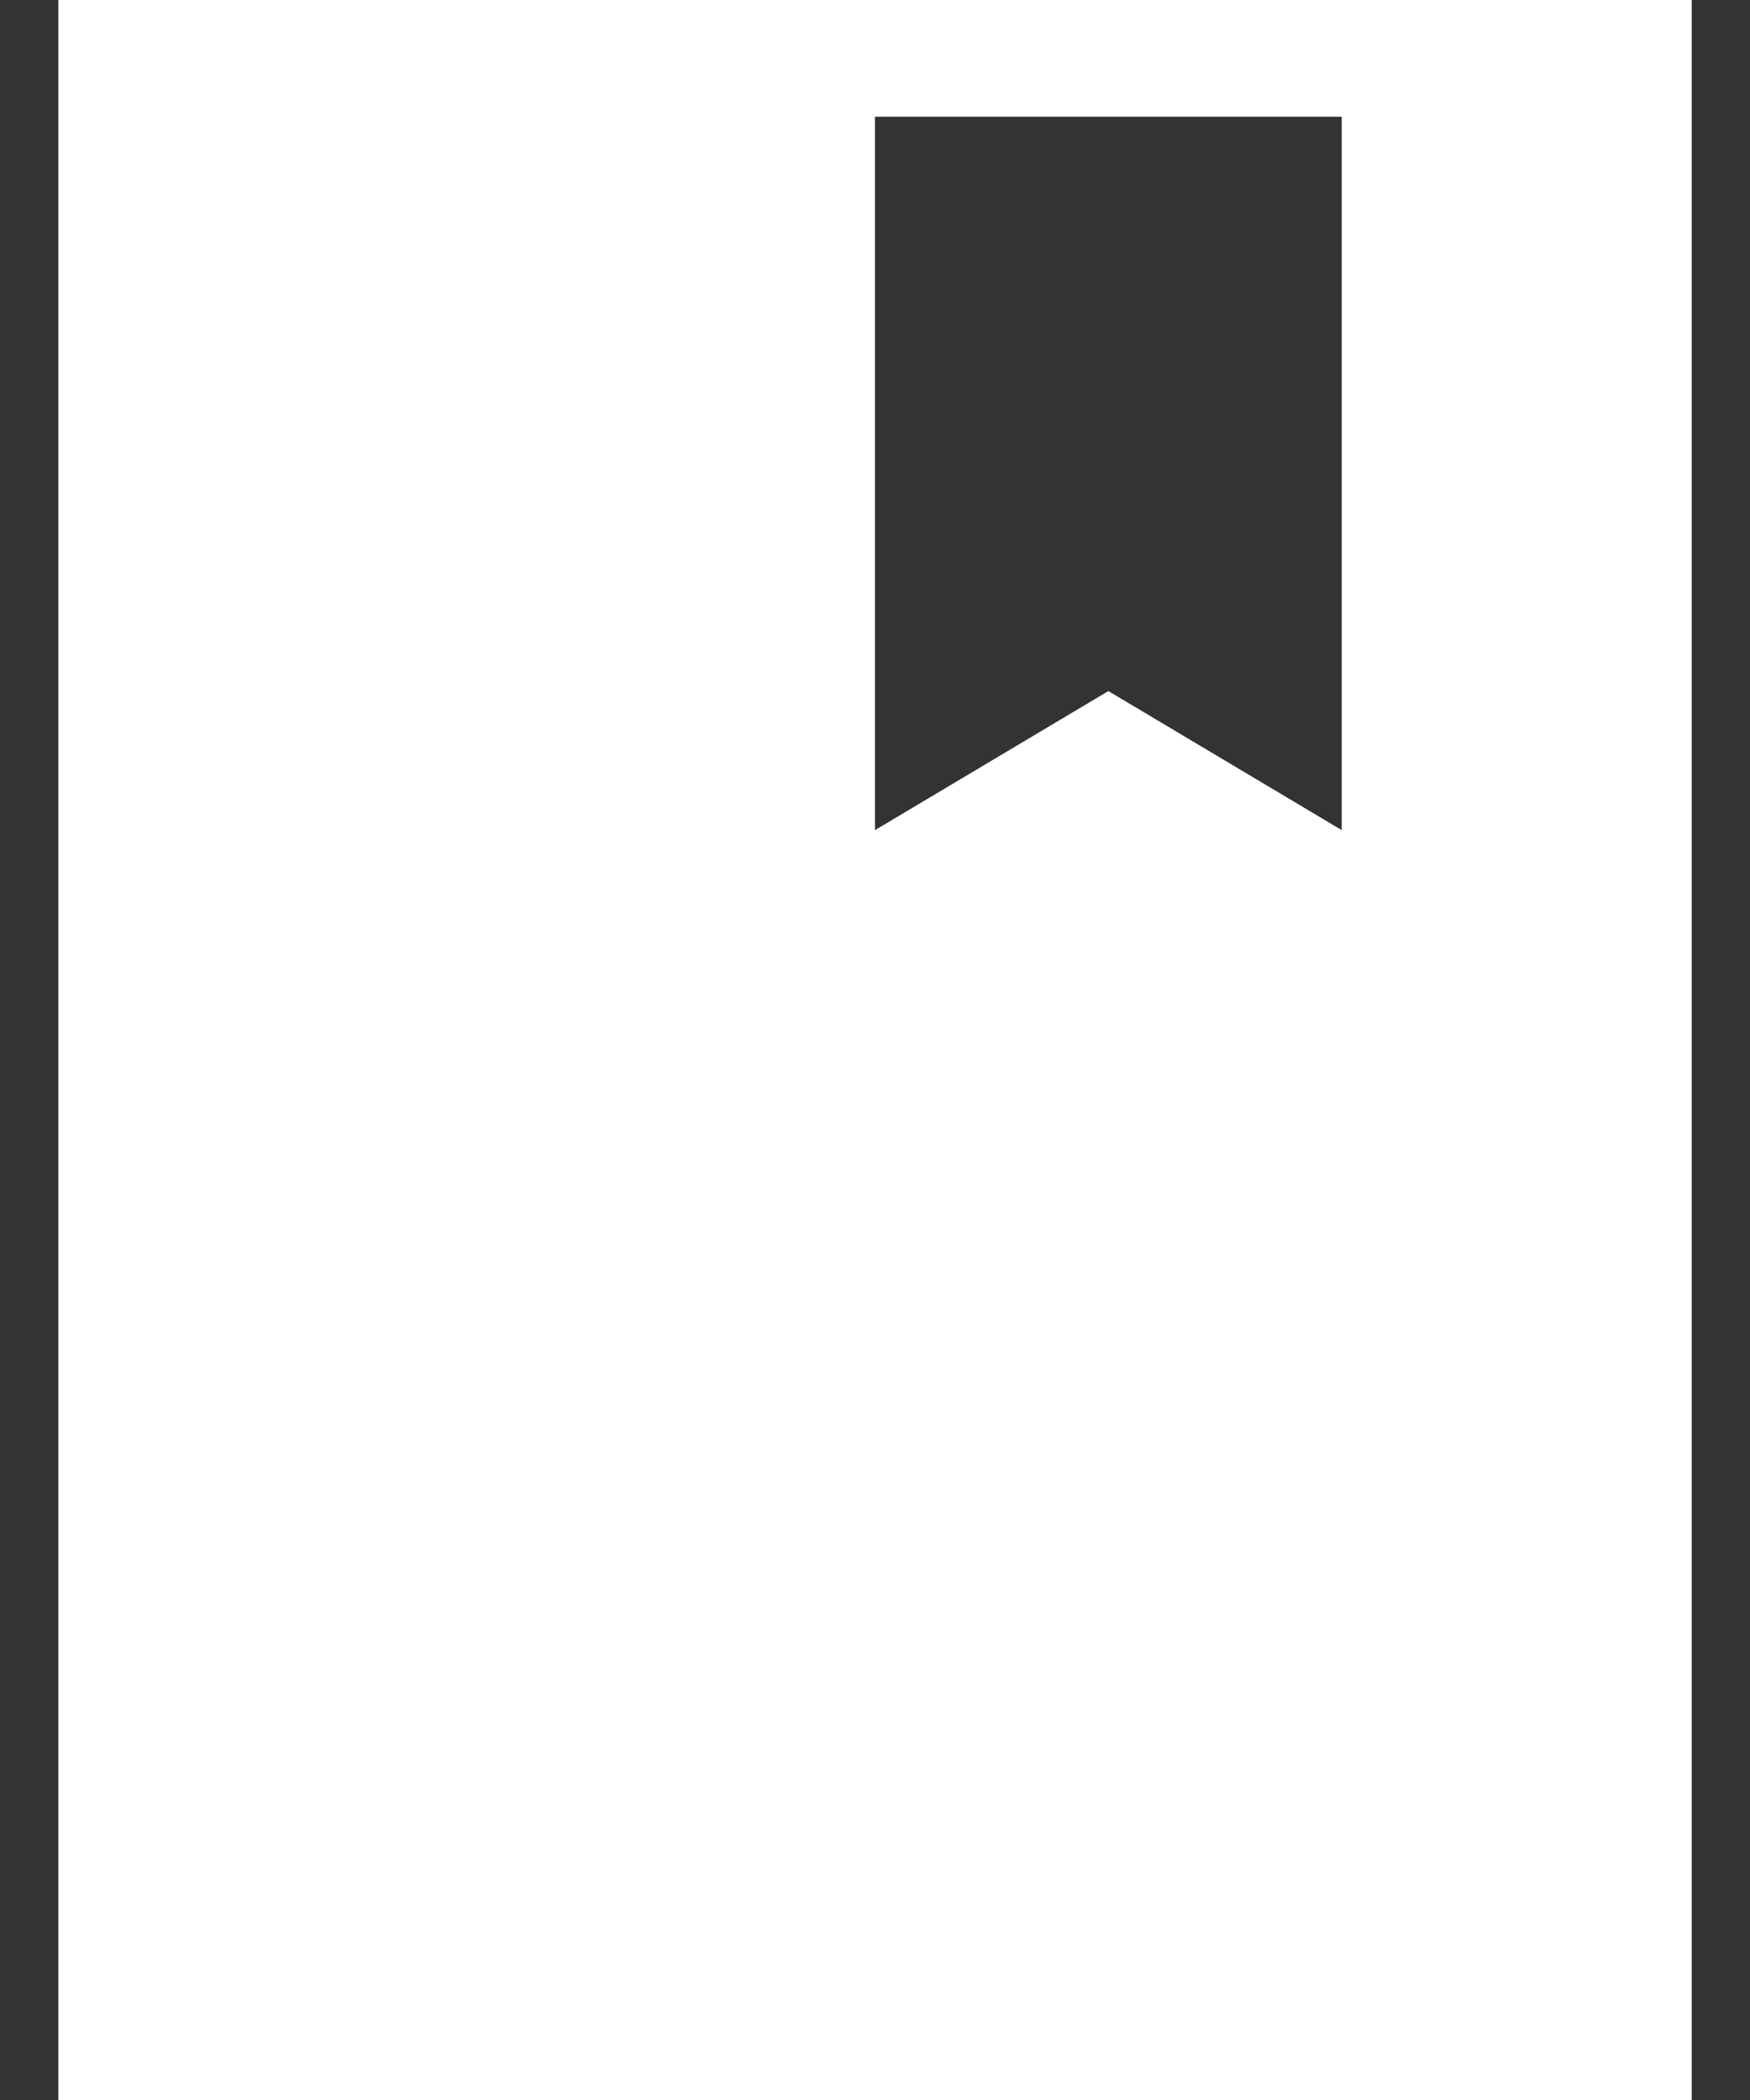
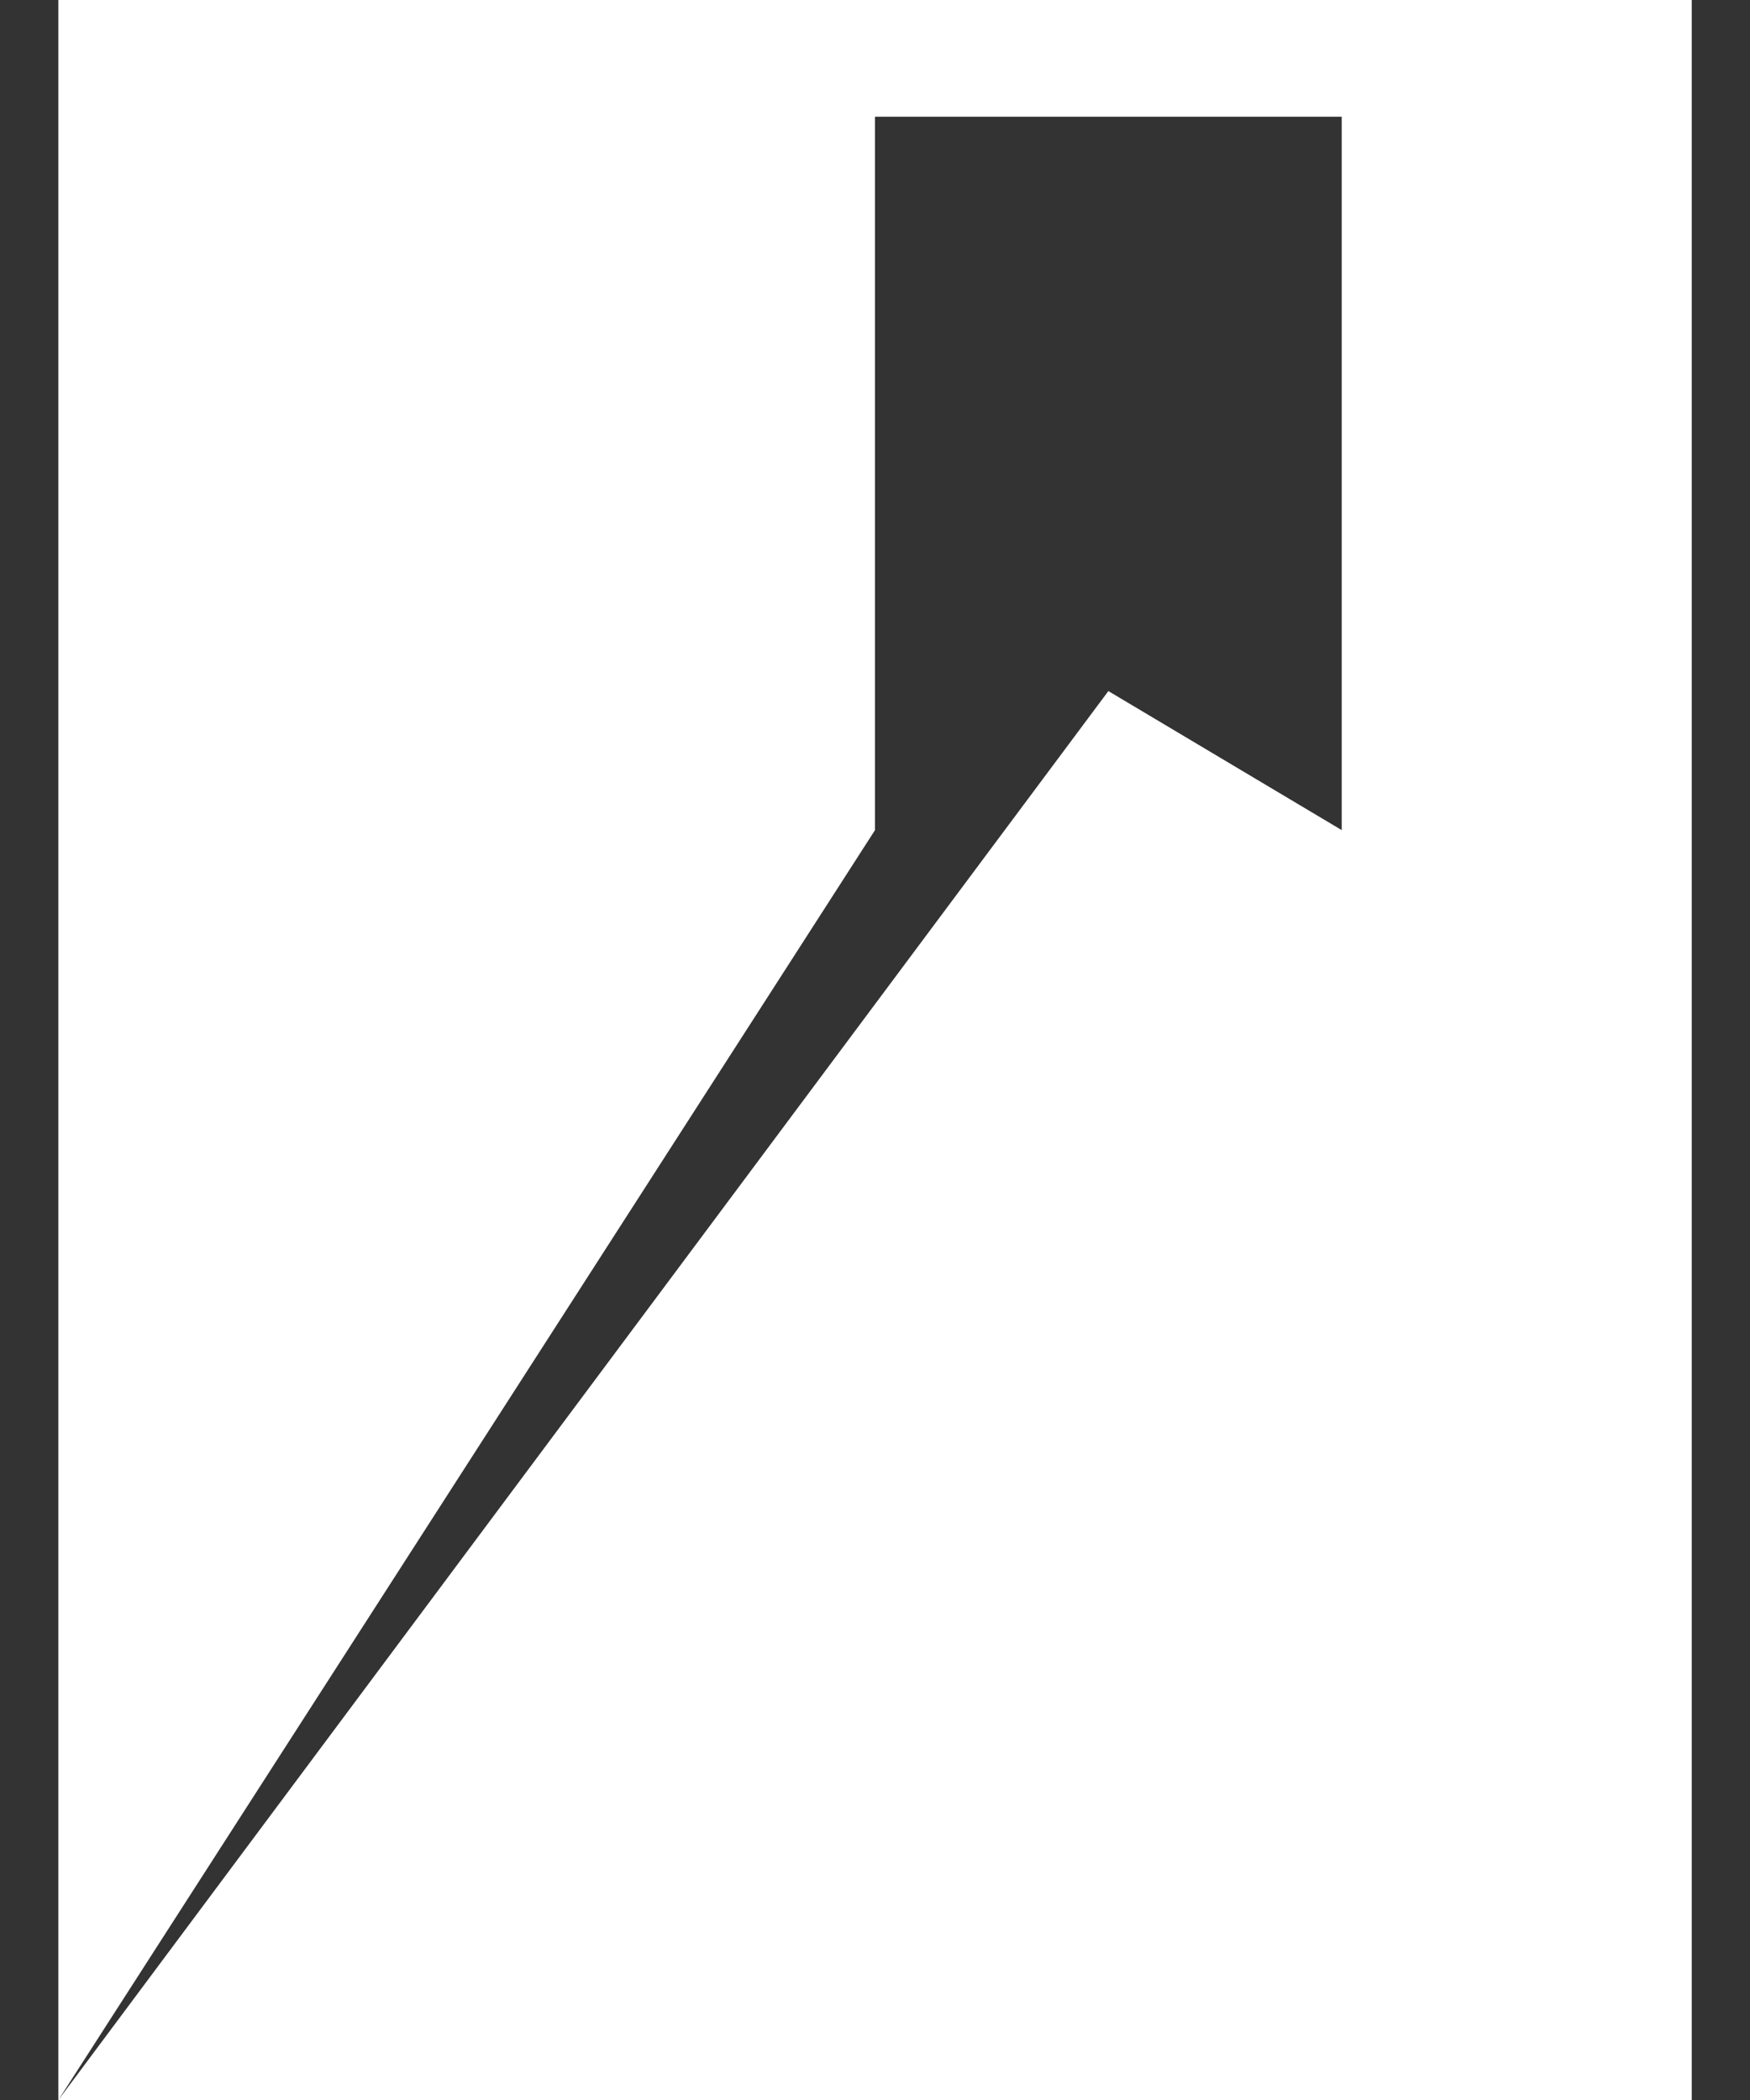
<svg xmlns="http://www.w3.org/2000/svg" width="20" height="24" viewBox="0 0 20 24" fill="none">
  <rect x="0" y="0" width="20" height="24" fill="#333333" stroke="none" />
-   <path d="M0.667 24V0H19.334V24H0.667ZM10 9.487L12.667 7.898L15.334 9.487V1.334H10V9.487Z" fill="white" />
+   <path d="M0.667 24V0H19.334V24H0.667ZL12.667 7.898L15.334 9.487V1.334H10V9.487Z" fill="white" />
</svg>